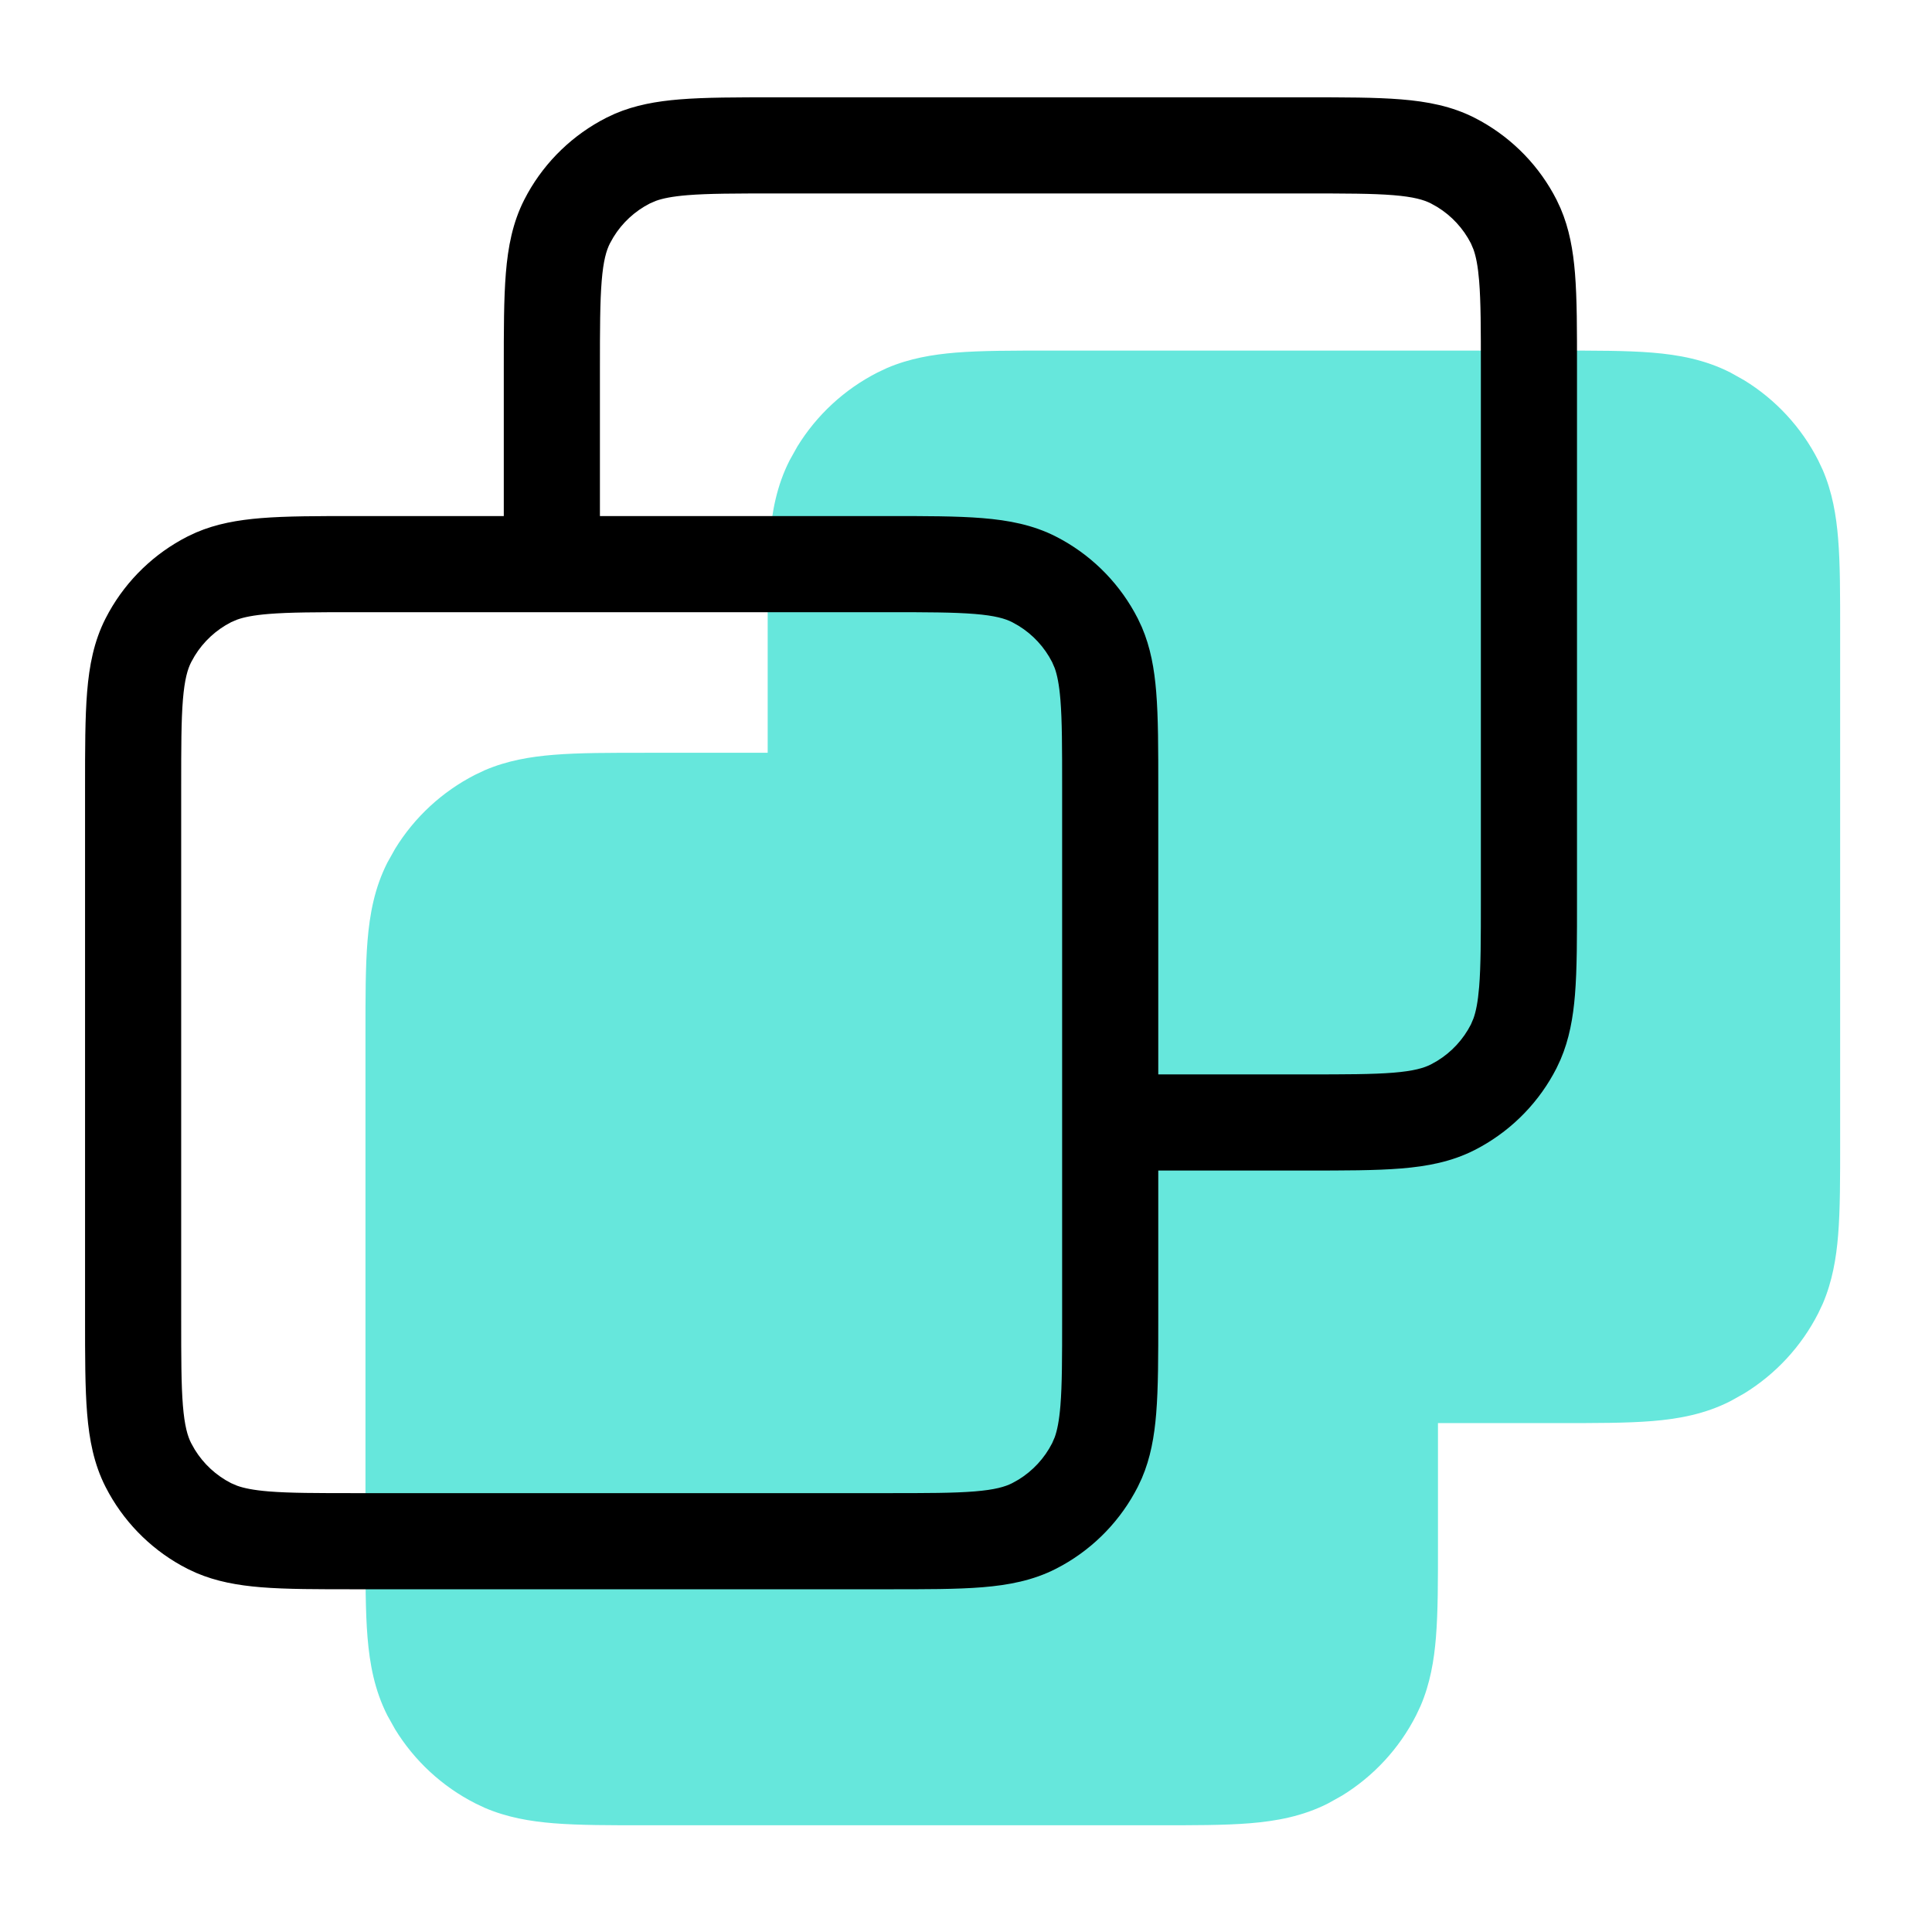
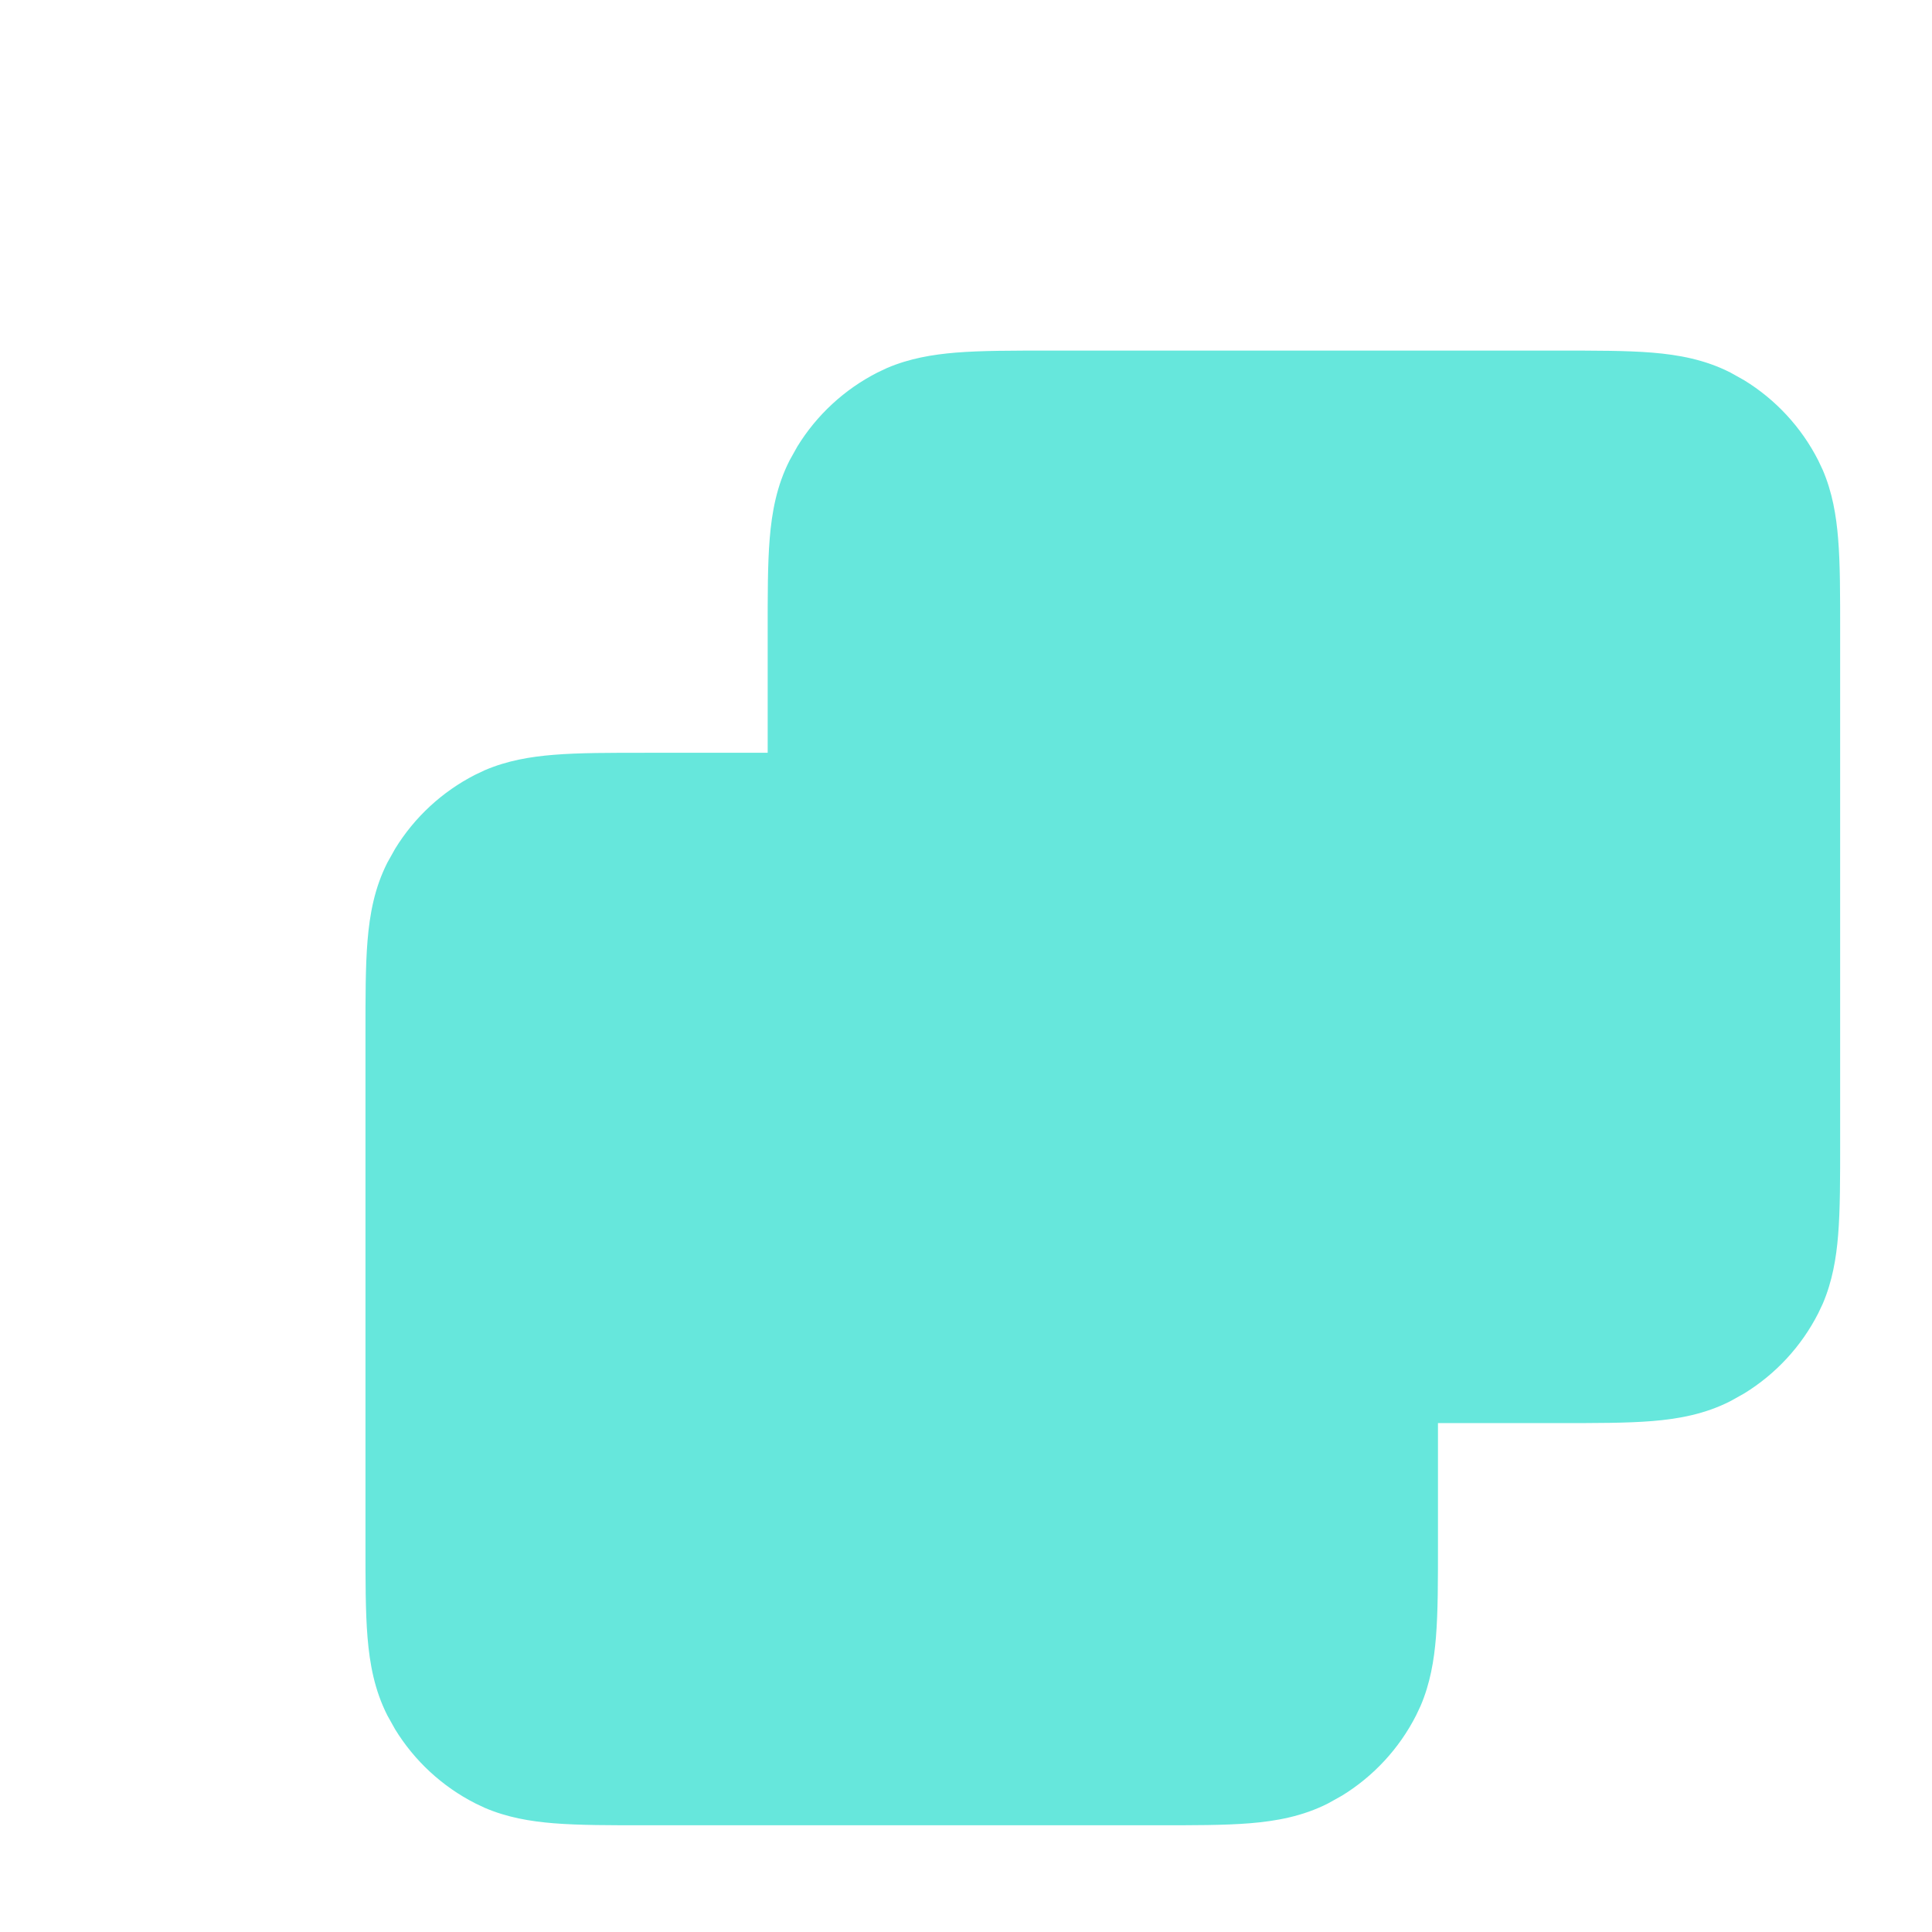
<svg xmlns="http://www.w3.org/2000/svg" width="83" height="83" viewBox="0 0 83 83" fill="none">
  <path d="M66.959 15.062C68.524 15.062 69.873 15.059 70.978 15.149C72.116 15.242 73.249 15.45 74.338 16.004L74.932 16.336C76.285 17.166 77.388 18.356 78.112 19.778L78.306 20.189C78.719 21.151 78.886 22.143 78.967 23.139C79.058 24.244 79.054 25.593 79.054 27.157V49.042C79.054 50.607 79.057 51.956 78.967 53.061C78.886 54.056 78.718 55.049 78.306 56.011L78.112 56.421C77.388 57.843 76.284 59.033 74.932 59.863L74.338 60.195C73.249 60.75 72.116 60.957 70.978 61.05C69.873 61.14 68.524 61.137 66.959 61.137H61.776V66.32C61.776 67.885 61.779 69.234 61.689 70.339C61.608 71.334 61.44 72.327 61.028 73.289L60.834 73.699C60.11 75.121 59.006 76.311 57.654 77.141L57.06 77.473C55.971 78.028 54.837 78.235 53.7 78.328C52.595 78.418 51.246 78.415 49.681 78.415H27.797C26.232 78.415 24.883 78.418 23.778 78.328C22.782 78.247 21.79 78.079 20.828 77.667L20.418 77.473C18.995 76.748 17.805 75.646 16.975 74.293L16.643 73.699C16.089 72.61 15.882 71.477 15.789 70.339C15.698 69.234 15.701 67.885 15.701 66.32V44.436C15.701 42.871 15.698 41.522 15.789 40.417C15.882 39.279 16.089 38.145 16.643 37.056L16.975 36.463C17.805 35.11 18.996 34.007 20.418 33.282L20.828 33.088C21.79 32.676 22.782 32.509 23.778 32.428C24.883 32.337 26.232 32.34 27.797 32.34H32.98V27.157C32.98 25.593 32.976 24.244 33.067 23.139C33.16 22.001 33.367 20.867 33.922 19.778L34.253 19.185C35.083 17.832 36.274 16.729 37.696 16.004L38.106 15.81C39.068 15.398 40.061 15.231 41.056 15.149C42.161 15.059 43.51 15.062 45.075 15.062H66.959Z" fill="#66E7DC" />
-   <path d="M45.63 33.83C45.63 32.117 45.629 30.957 45.556 30.06C45.502 29.406 45.417 28.995 45.312 28.704L45.201 28.447C44.871 27.8 44.37 27.258 43.754 26.881L43.483 26.729C43.181 26.575 42.743 26.447 41.871 26.376C40.975 26.303 39.814 26.3 38.101 26.3H15.313C13.6 26.3 12.439 26.303 11.543 26.376C10.889 26.429 10.479 26.515 10.188 26.619L9.931 26.729C9.284 27.059 8.743 27.561 8.365 28.176L8.213 28.447C8.059 28.749 7.93 29.188 7.858 30.06C7.785 30.957 7.784 32.117 7.784 33.83V56.617C7.784 58.33 7.785 59.491 7.858 60.387C7.93 61.259 8.059 61.699 8.213 62L8.365 62.271C8.743 62.887 9.284 63.389 9.931 63.718L10.188 63.828C10.479 63.932 10.889 64.018 11.543 64.072C12.439 64.145 13.6 64.146 15.313 64.146H38.101C39.814 64.146 40.975 64.145 41.871 64.072C42.743 64.001 43.181 63.872 43.483 63.718L43.754 63.567C44.37 63.189 44.871 62.648 45.201 62L45.312 61.744C45.417 61.452 45.502 61.042 45.556 60.387C45.629 59.491 45.63 58.33 45.63 56.617V33.83ZM49.76 46.157H56.09C57.803 46.157 58.964 46.156 59.86 46.083C60.733 46.012 61.172 45.882 61.474 45.728L61.745 45.576C62.36 45.199 62.862 44.657 63.192 44.01L63.301 43.753C63.406 43.462 63.491 43.052 63.545 42.398C63.618 41.502 63.619 40.341 63.619 38.628V15.84C63.619 14.127 63.618 12.966 63.545 12.07C63.491 11.416 63.406 11.006 63.301 10.715L63.192 10.458C62.862 9.811 62.36 9.269 61.745 8.892L61.474 8.74C61.172 8.586 60.733 8.456 59.86 8.385C58.964 8.312 57.803 8.311 56.09 8.311H33.303C31.591 8.311 30.43 8.312 29.533 8.385C28.879 8.439 28.468 8.524 28.177 8.629L27.92 8.74C27.273 9.07 26.732 9.571 26.354 10.187L26.202 10.458C26.049 10.76 25.92 11.198 25.849 12.07C25.776 12.966 25.773 14.127 25.773 15.84V22.17H38.101C39.746 22.17 41.104 22.169 42.207 22.259C43.334 22.351 44.378 22.549 45.359 23.049L45.64 23.199C47.028 23.977 48.156 25.151 48.881 26.573L49.055 26.944C49.429 27.816 49.591 28.737 49.671 29.723C49.761 30.827 49.76 32.185 49.76 33.83V46.157ZM67.749 38.628C67.749 40.273 67.752 41.63 67.662 42.734C67.581 43.721 67.418 44.643 67.044 45.515L66.871 45.886C66.147 47.308 65.017 48.48 63.629 49.258L63.348 49.408C62.367 49.907 61.325 50.106 60.197 50.198C59.094 50.288 57.735 50.287 56.09 50.287H49.76V56.617C49.76 58.262 49.761 59.621 49.671 60.724C49.591 61.711 49.429 62.632 49.055 63.504L48.881 63.875C48.156 65.297 47.028 66.47 45.64 67.248L45.359 67.398C44.378 67.898 43.334 68.097 42.207 68.189C41.104 68.279 39.746 68.276 38.101 68.276H15.313C13.668 68.276 12.311 68.279 11.207 68.189C10.22 68.108 9.298 67.945 8.426 67.571L8.055 67.398C6.633 66.674 5.461 65.544 4.683 64.156L4.533 63.875C4.034 62.894 3.835 61.852 3.743 60.724C3.653 59.621 3.654 58.262 3.654 56.617V33.83C3.654 32.185 3.653 30.827 3.743 29.723C3.835 28.596 4.034 27.553 4.533 26.573L4.683 26.292C5.461 24.904 6.633 23.774 8.055 23.049L8.426 22.875C9.298 22.501 10.221 22.34 11.207 22.259C12.311 22.169 13.668 22.17 15.313 22.17H21.643V15.84C21.643 14.195 21.642 12.838 21.732 11.734C21.824 10.607 22.023 9.563 22.522 8.582L22.672 8.301C23.45 6.913 24.624 5.785 26.046 5.06L26.417 4.886C27.289 4.512 28.21 4.351 29.196 4.27C30.3 4.18 31.658 4.181 33.303 4.181H56.09C57.735 4.181 59.094 4.18 60.197 4.27C61.325 4.362 62.367 4.561 63.348 5.06L63.629 5.21C65.017 5.988 66.147 7.16 66.871 8.582L67.044 8.953C67.418 9.825 67.581 10.747 67.662 11.734C67.752 12.838 67.749 14.195 67.749 15.84V38.628Z" fill="black" />
</svg>